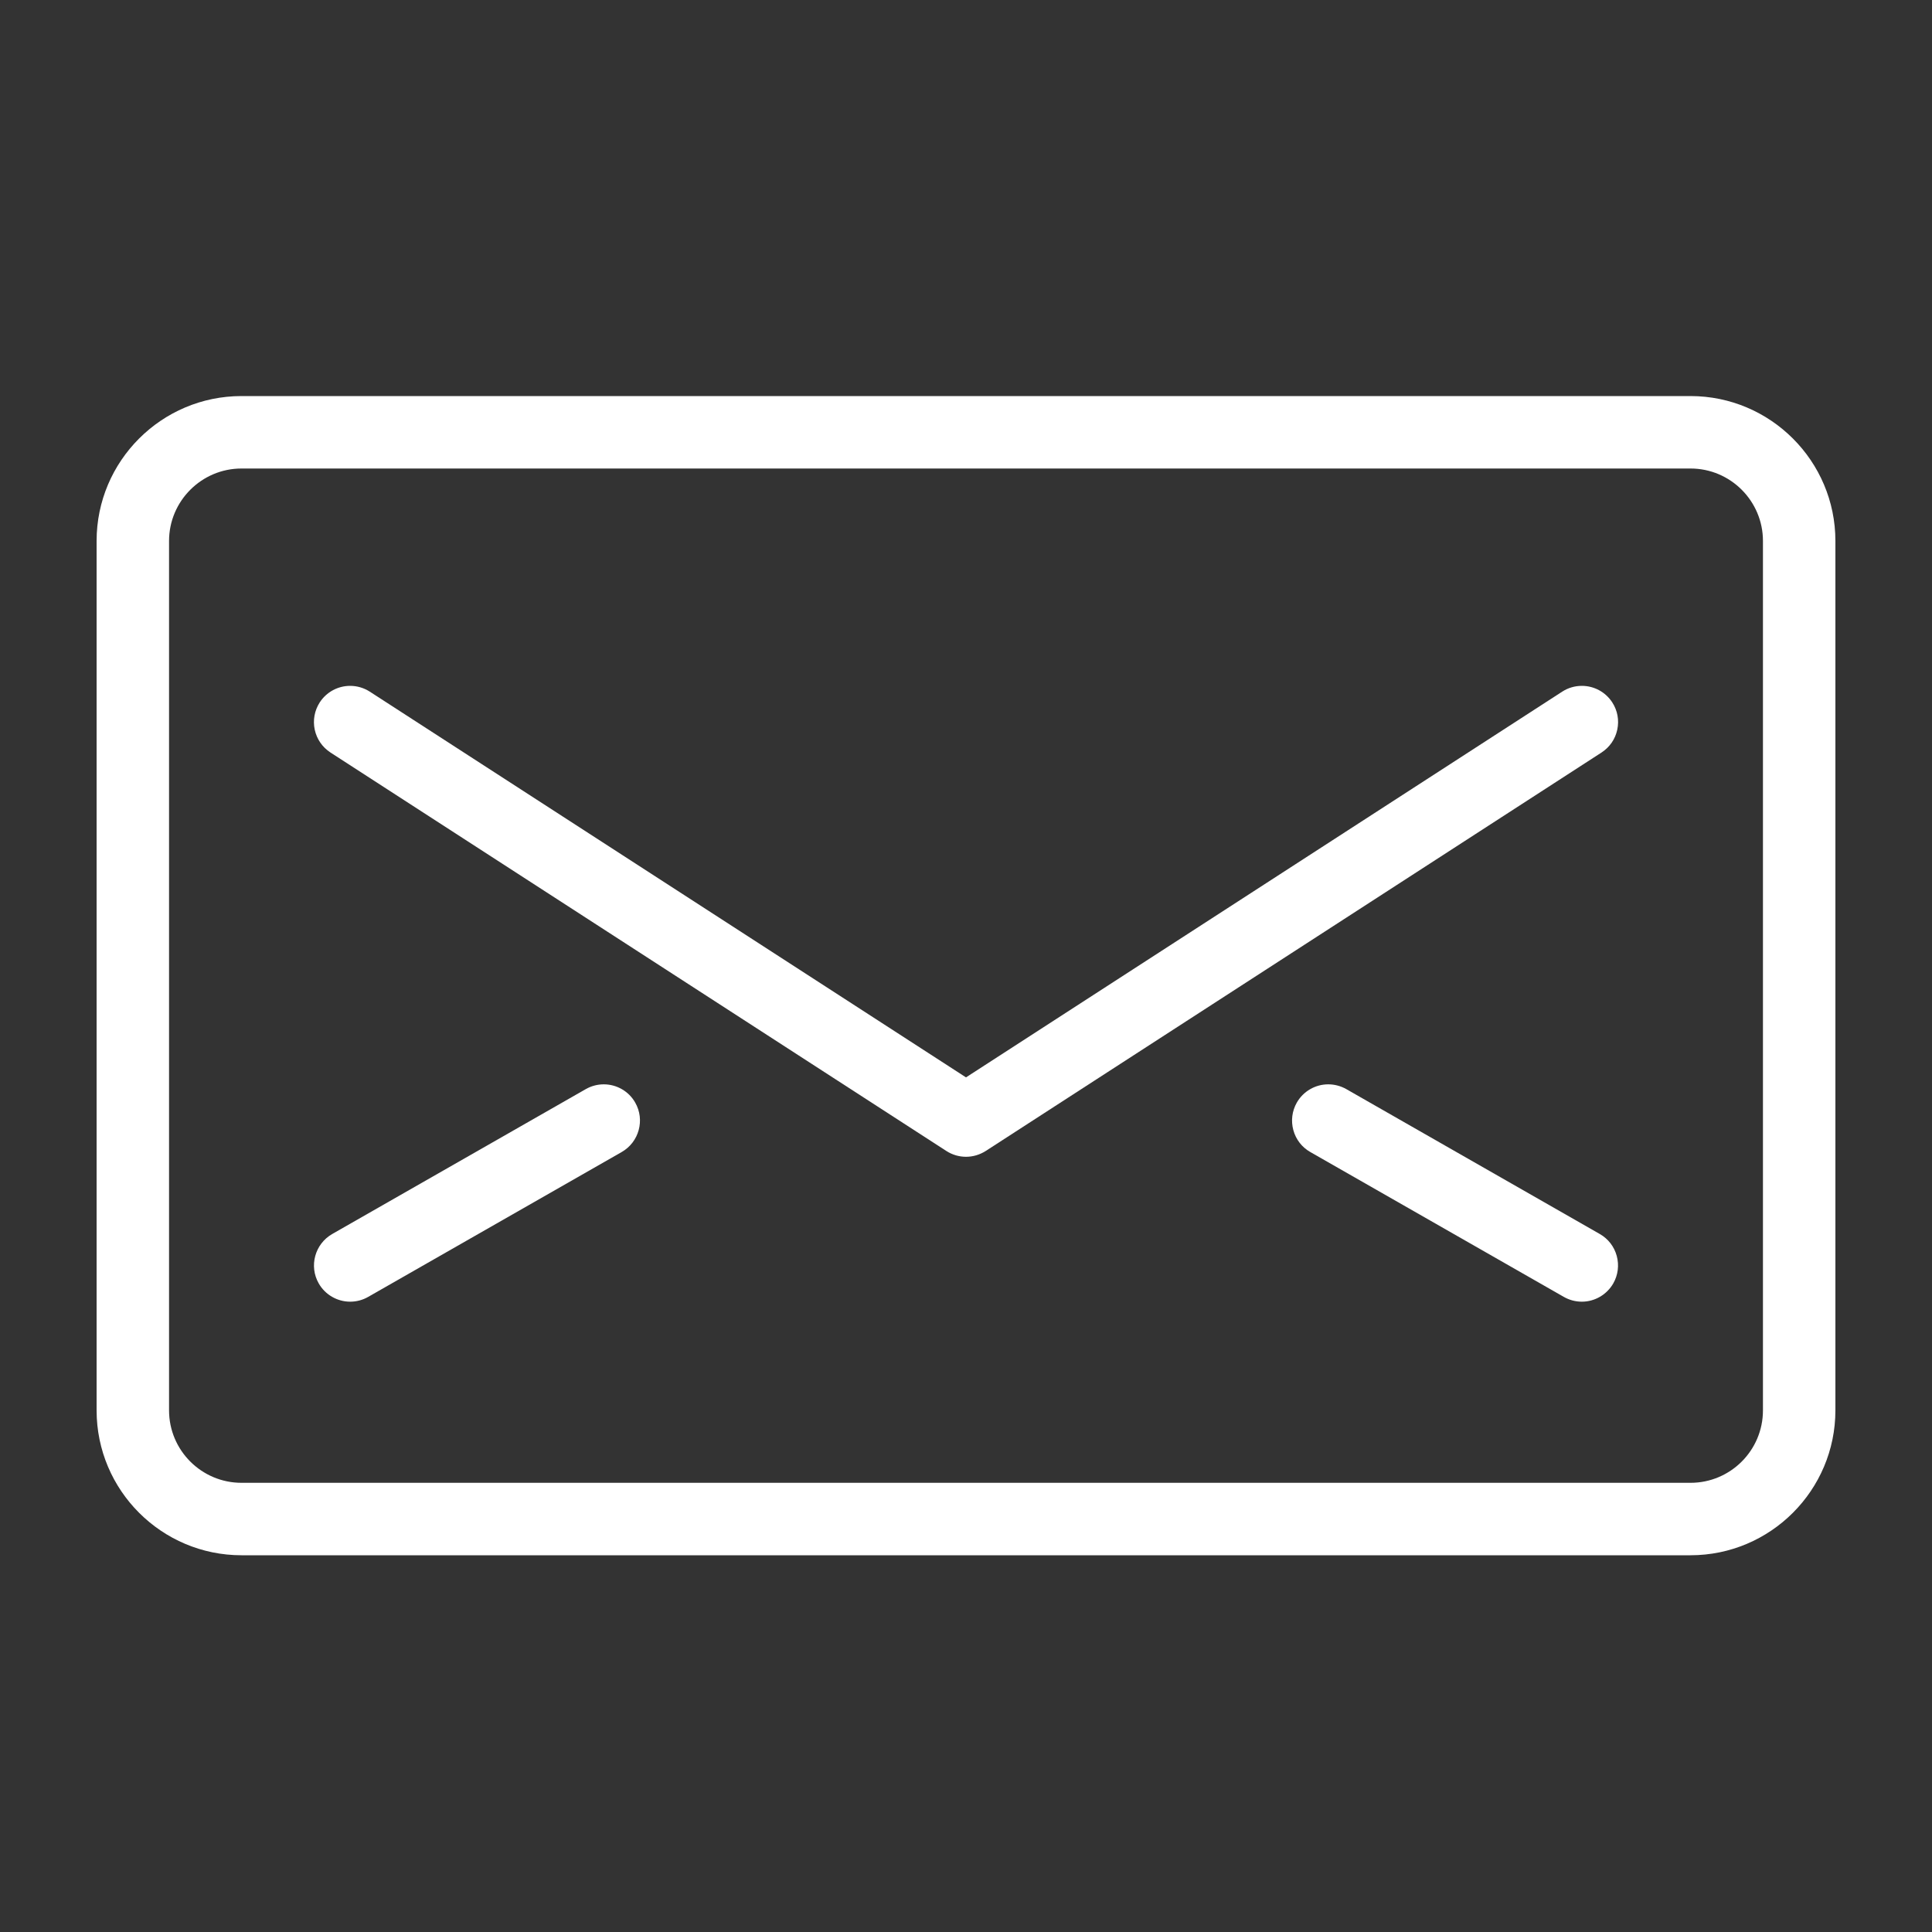
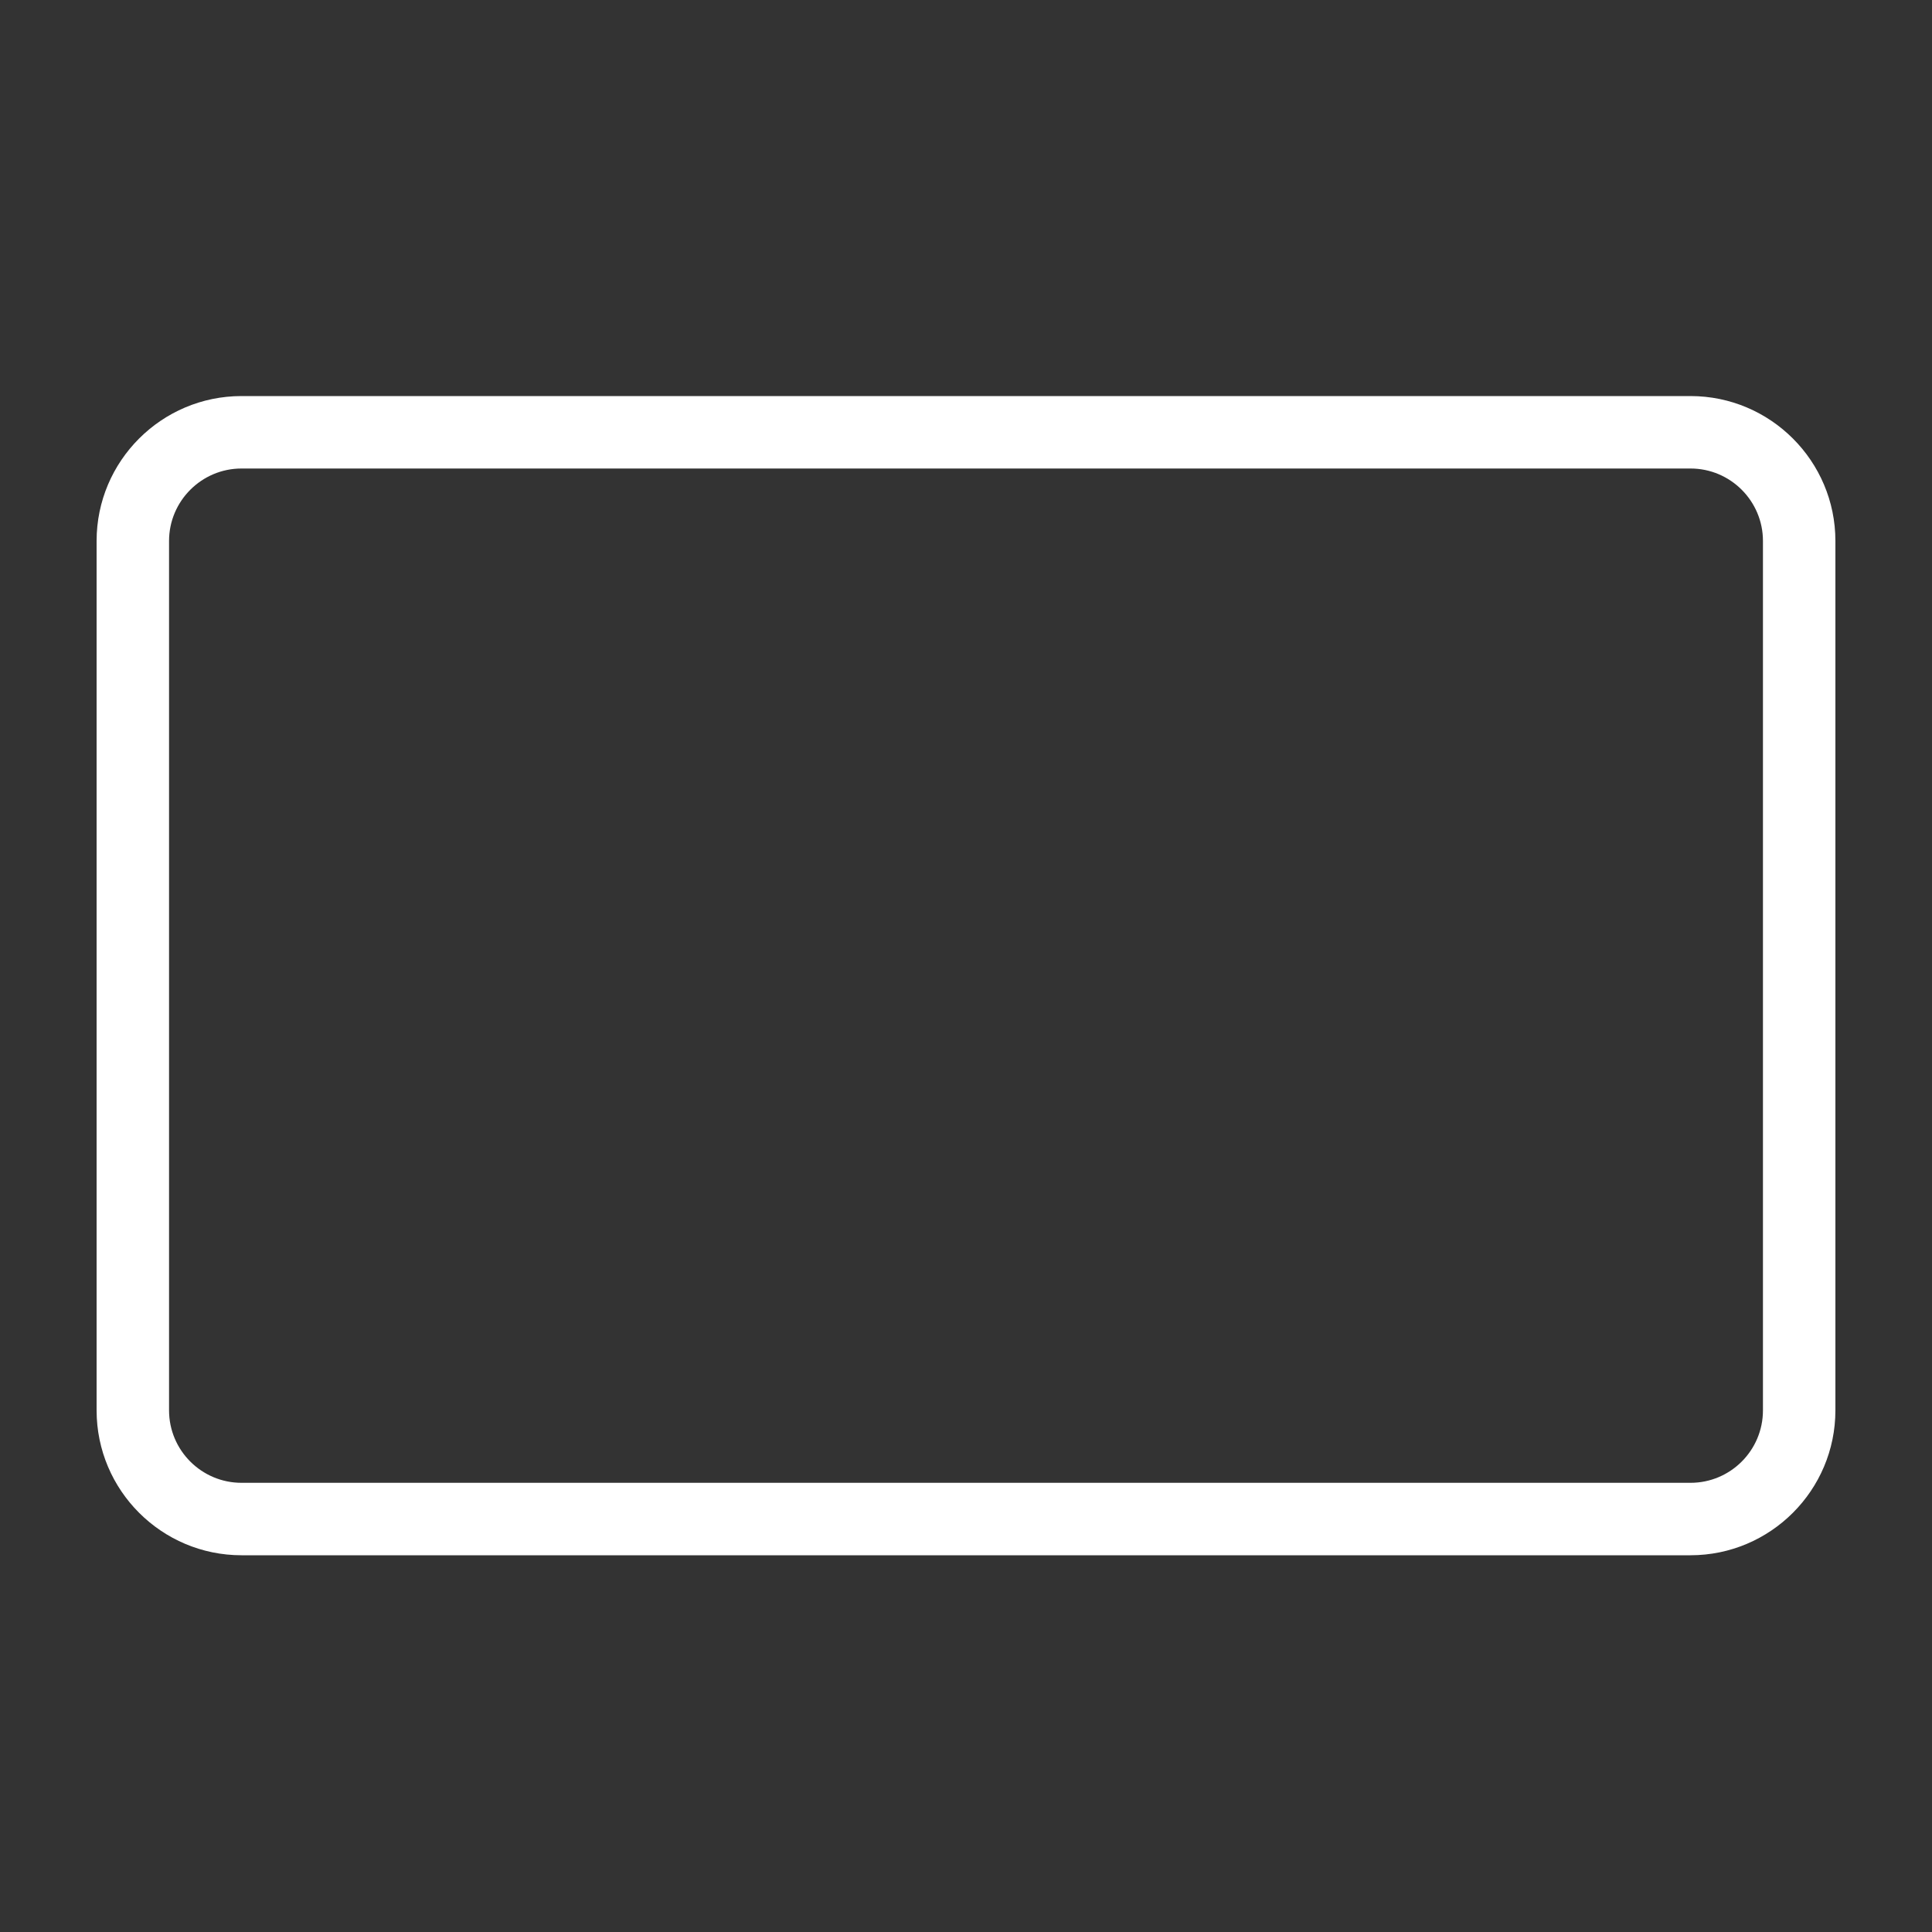
<svg xmlns="http://www.w3.org/2000/svg" id="Envelope" viewBox="0 0 100 100">
  <rect x="0" y="0" width="100" height="100" fill="#333333" stroke="none" />
  <path fill="#fff" d="m12.5,80.5c-4.136,0-7.5-3.364-7.5-7.5V28c0-4.136,3.364-7.5,7.5-7.5h75c4.136,0,7.5,3.364,7.5,7.5v45c0,4.136-3.364,7.5-7.5,7.5H12.5Zm0-56.25c-2.066,0-3.75,1.684-3.75,3.75v45c0,2.07,1.684,3.75,3.75,3.75h75c2.07,0,3.75-1.68,3.75-3.75V28c0-2.066-1.68-3.75-3.75-3.75H12.5Z" />
-   <path fill="#fff" d="m50,59.875c-.36,0-.713-.105-1.016-.3l-31.879-20.625c-.42-.274-.709-.694-.814-1.181s-.011-.994.259-1.414c.349-.536.938-.855,1.575-.855.36,0,.713.105,1.016.3l30.859,19.965,30.859-19.965c.3-.195.652-.3,1.016-.3.637,0,1.226.319,1.575.855.274.424.364.922.259,1.414s-.394.907-.814,1.181l-31.875,20.625c-.308.195-.66.3-1.02.3Z" />
-   <path fill="#fff" d="m18.125,67.375c-.671,0-1.298-.364-1.627-.945-.514-.896-.199-2.044.698-2.558l13.125-7.5c.281-.161.604-.247.93-.247.671,0,1.298.36,1.627.945.514.896.199,2.044-.698,2.558l-13.125,7.5c-.281.161-.604.247-.93.247Z" />
-   <path fill="#fff" d="m81.875,67.375c-.326,0-.649-.086-.93-.247l-13.125-7.5c-.435-.247-.746-.652-.877-1.133-.131-.484-.068-.99.18-1.425.334-.585.956-.945,1.627-.945.326,0,.649.086.934.247l13.121,7.5c.435.247.746.652.877,1.133.131.484.068.99-.18,1.425-.334.581-.956.945-1.627.945Z" />
</svg>